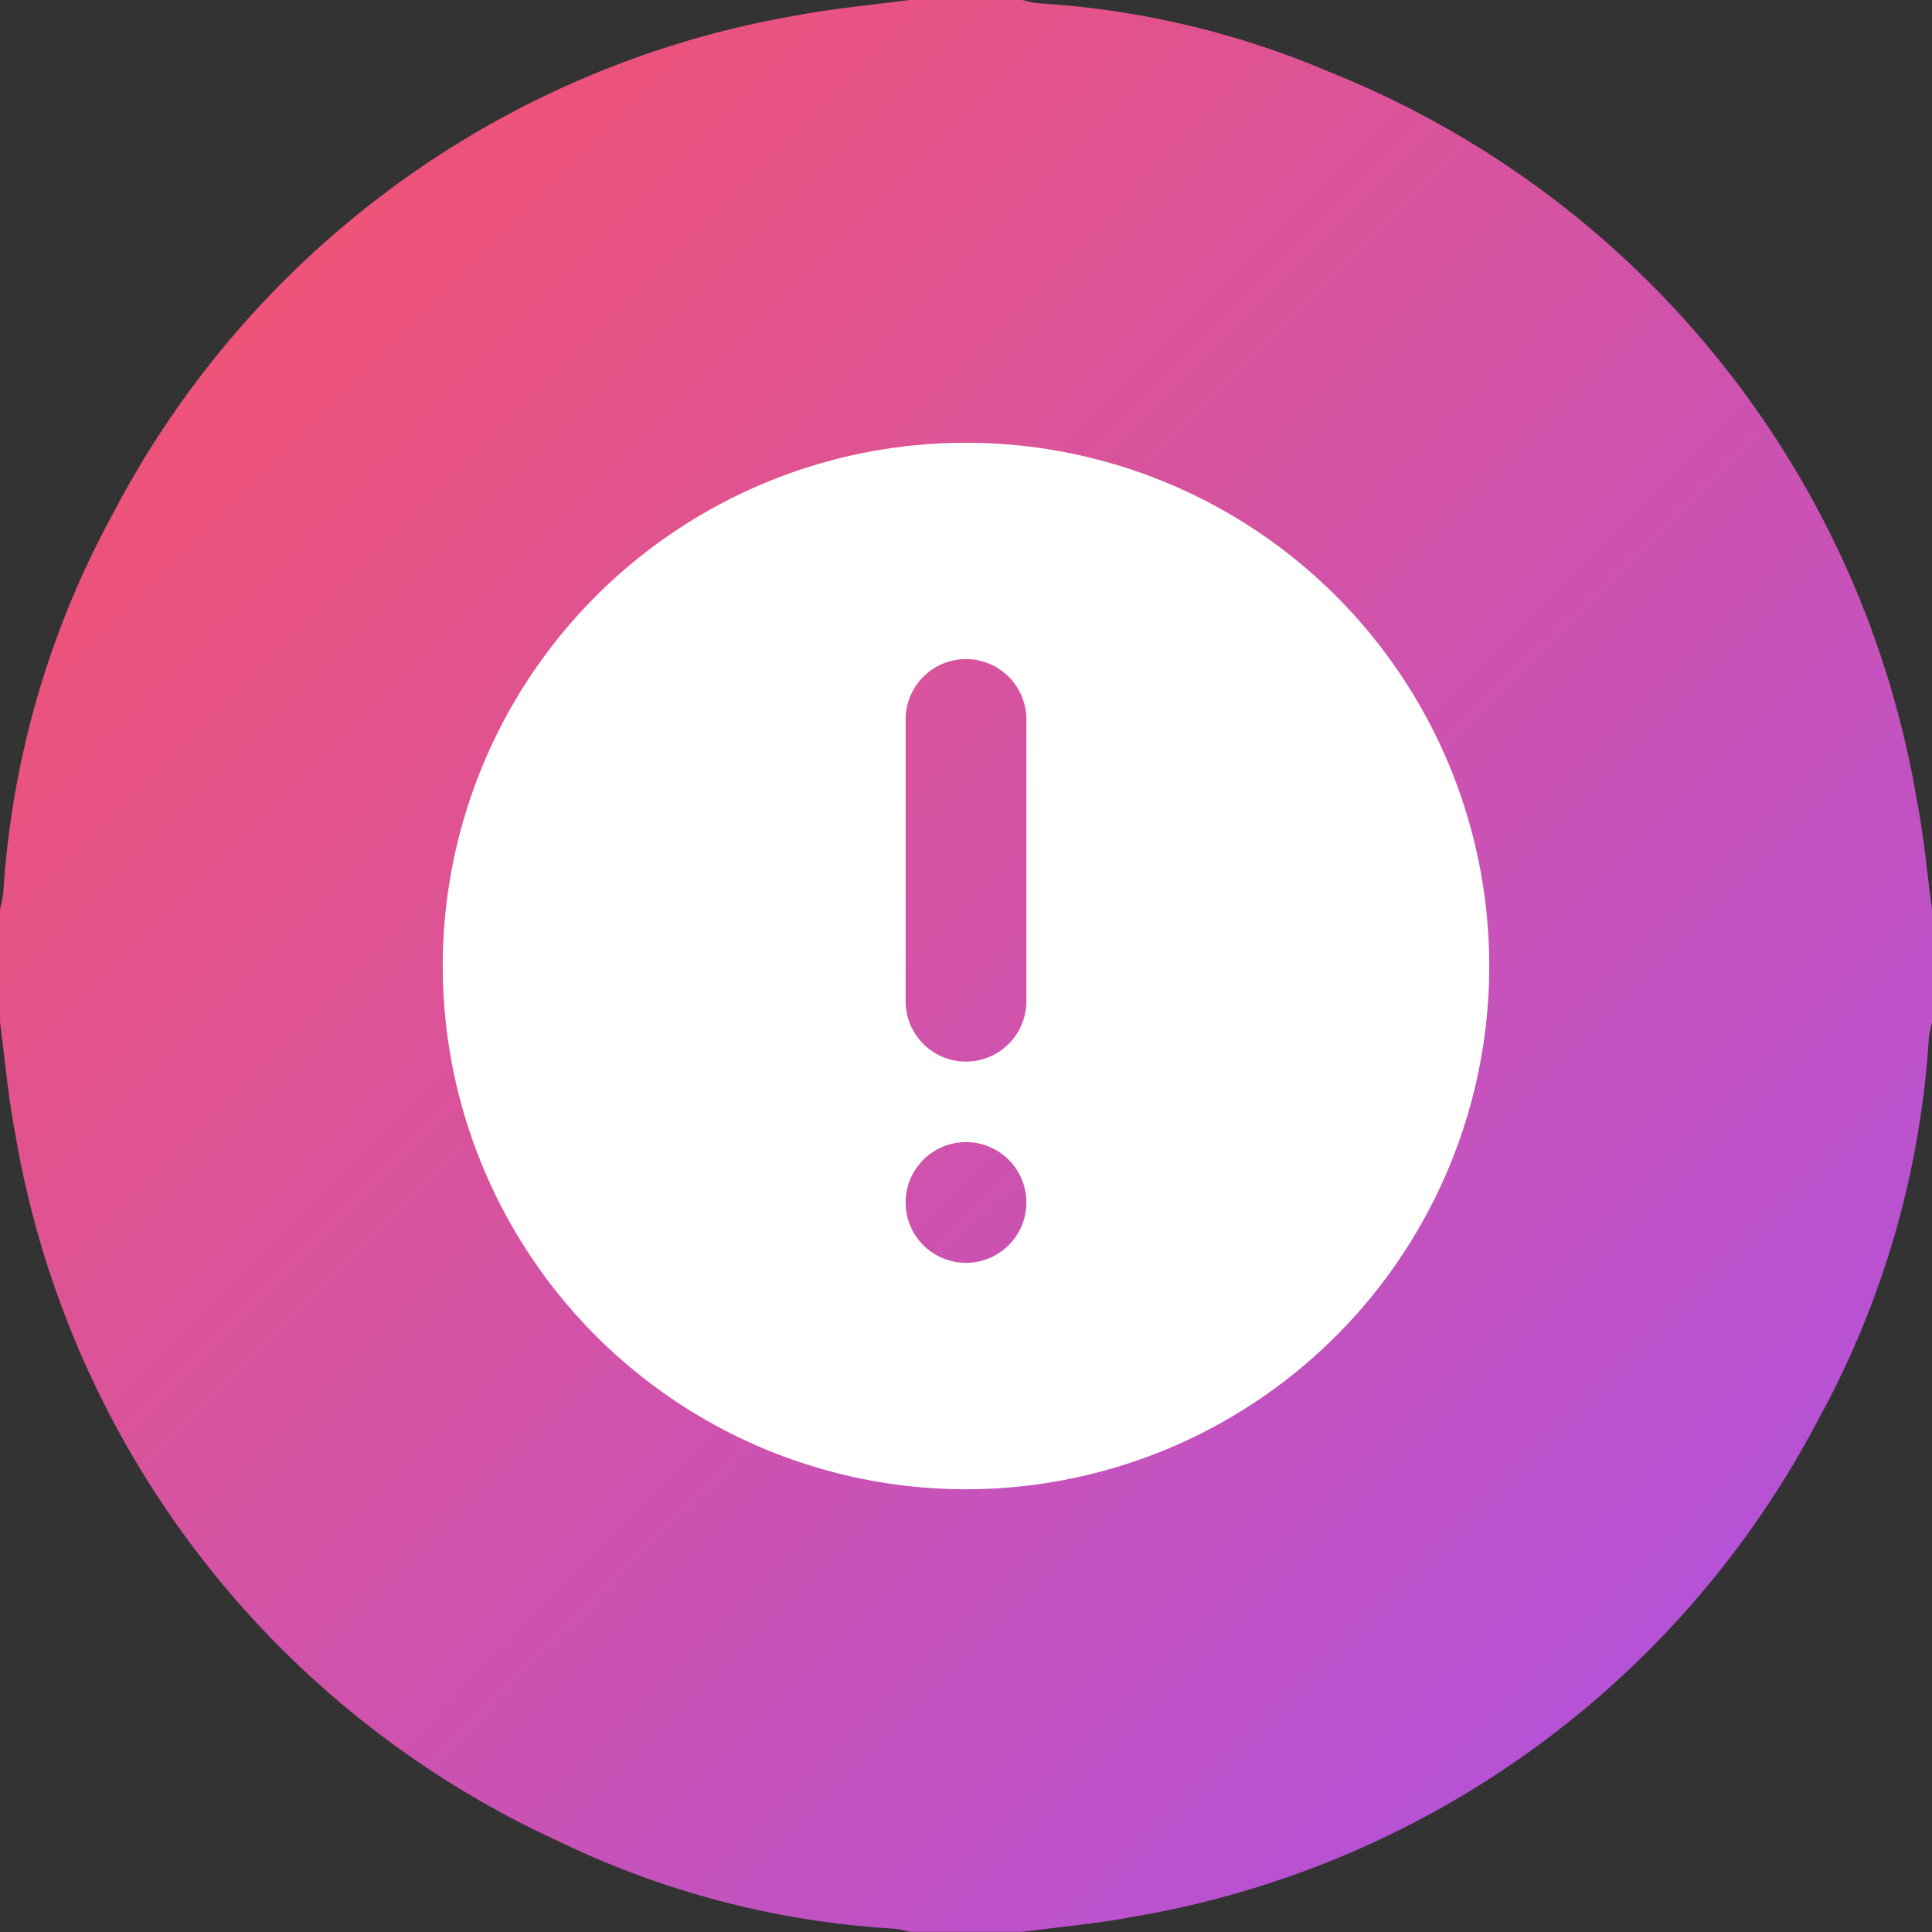
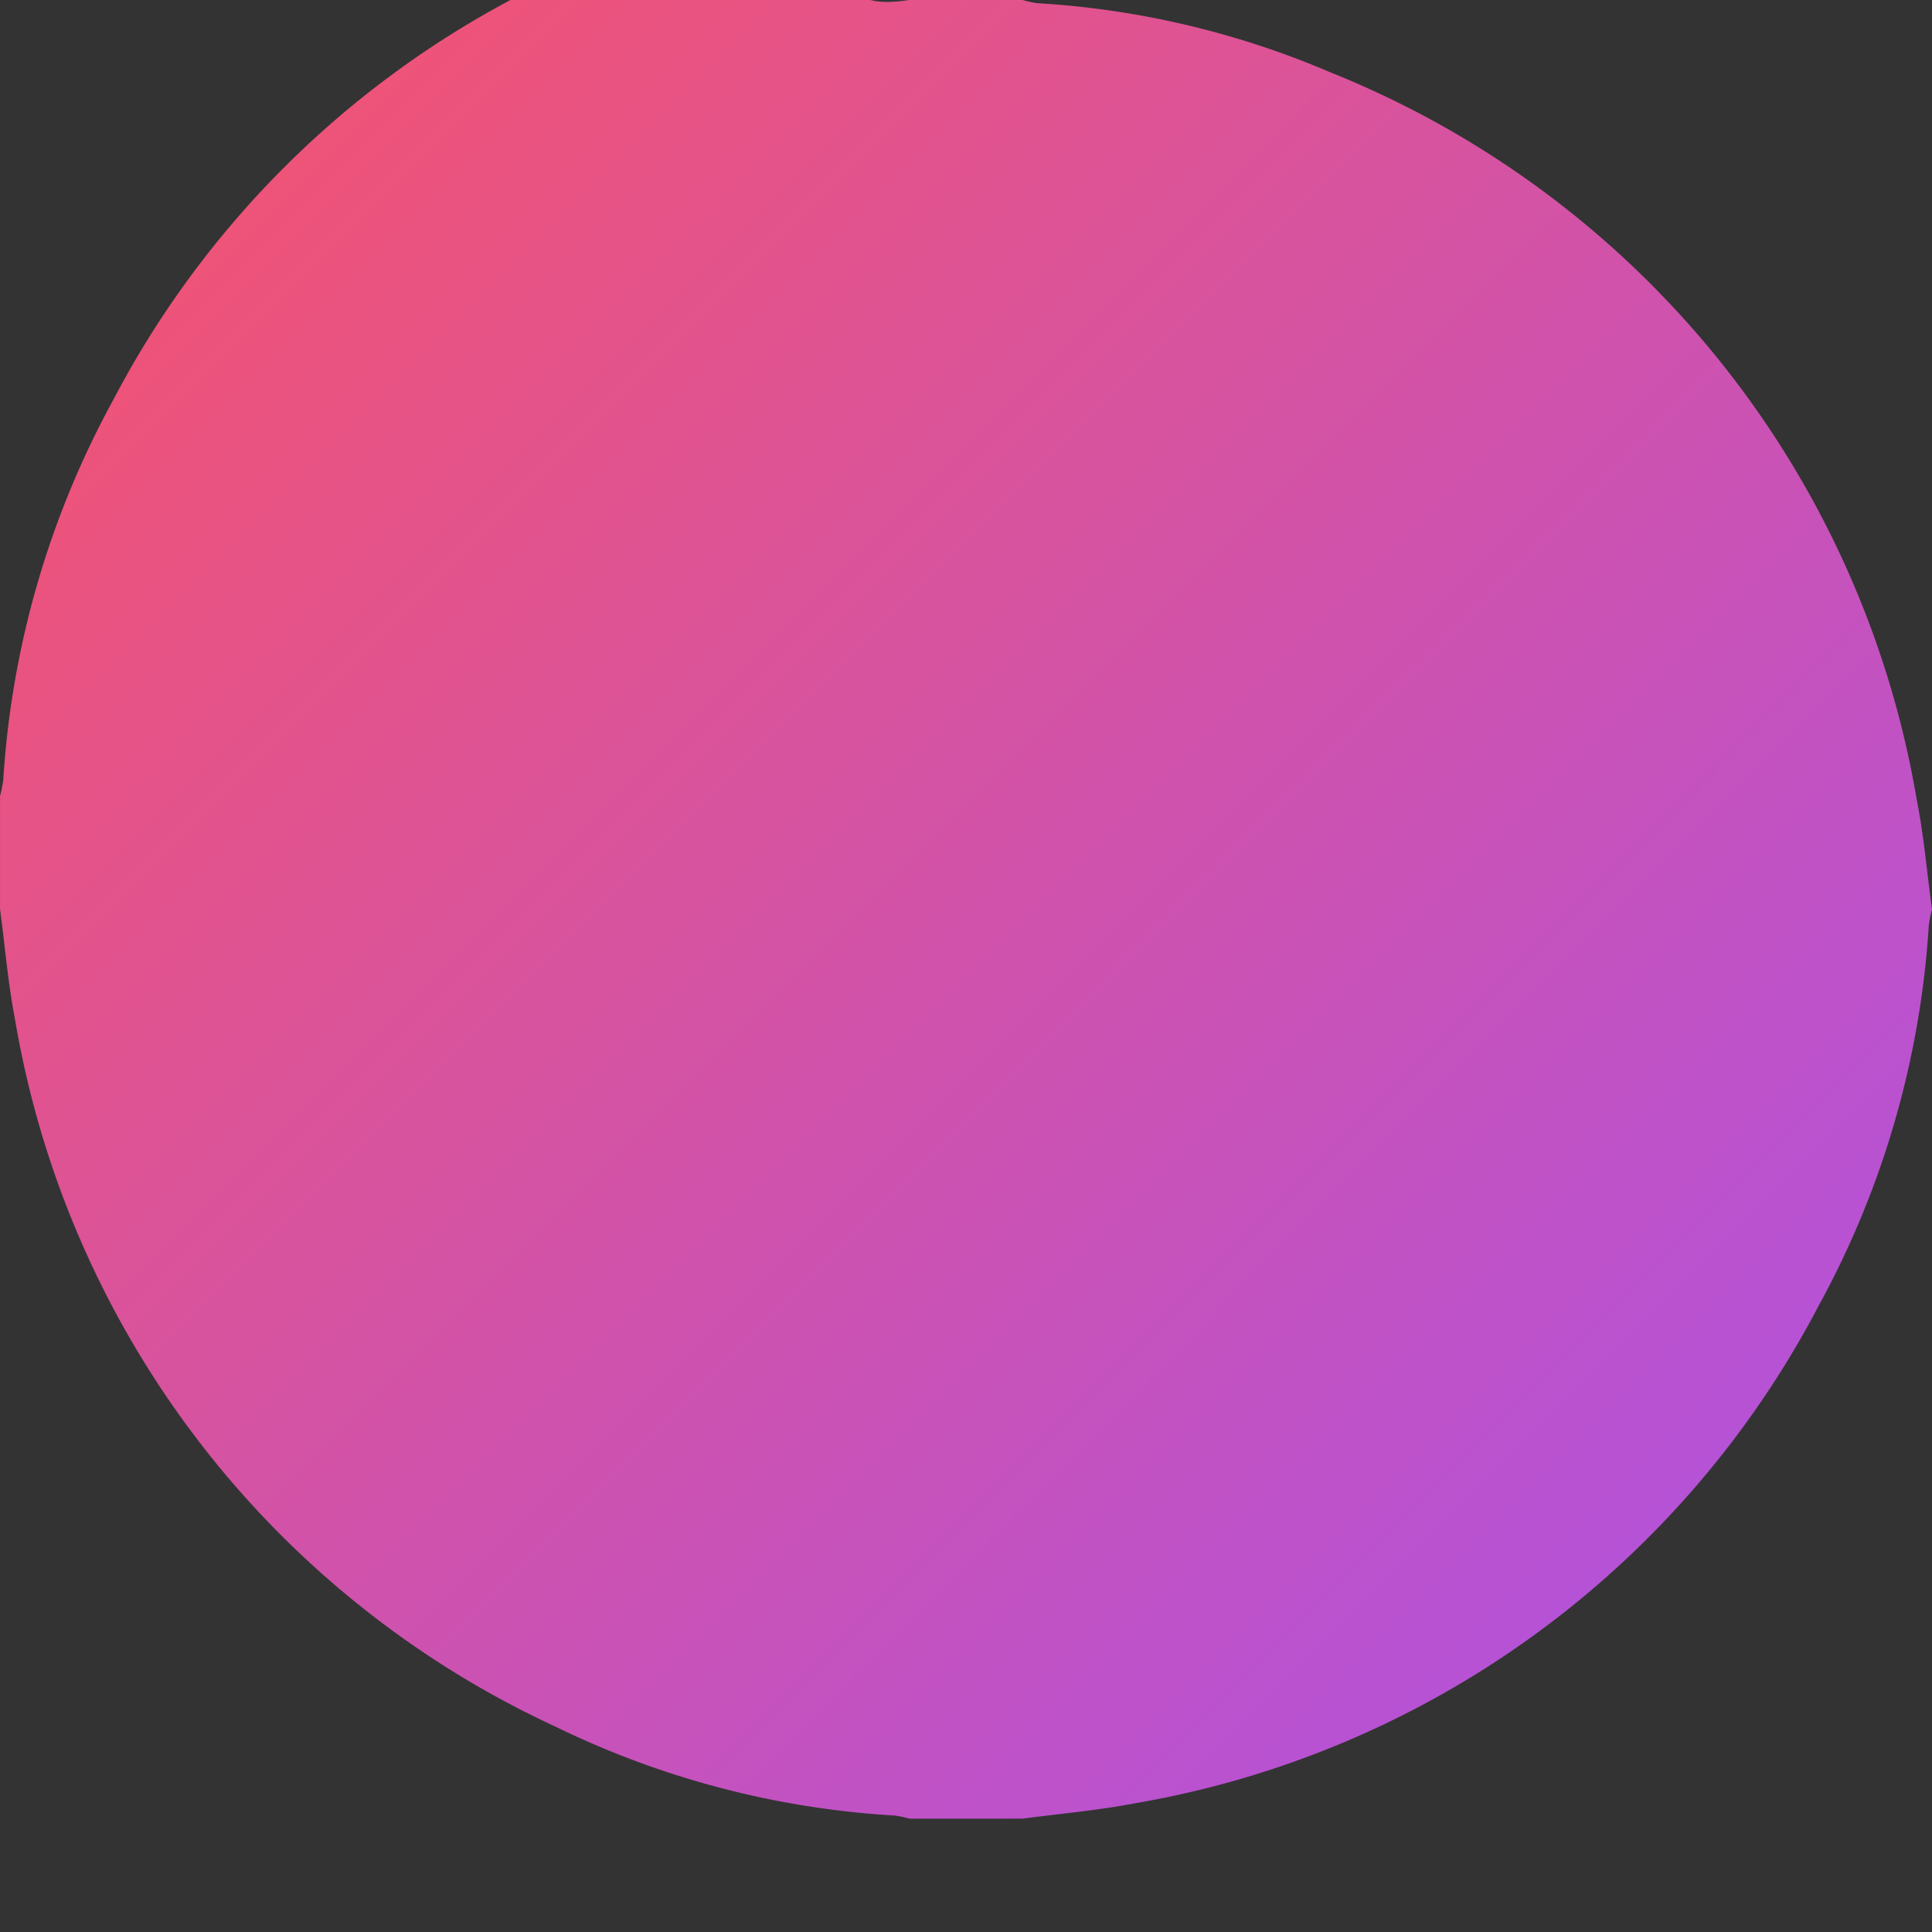
<svg xmlns="http://www.w3.org/2000/svg" width="48" height="48" viewBox="0 0 48 48">
  <rect x="0" y="0" width="48" height="48" fill="#333333" stroke="none" />
  <defs>
    <linearGradient id="linear-gradient" x2="0.974" y2="0.973" gradientUnits="objectBoundingBox">
      <stop offset="0" stop-color="#fa5365" />
      <stop offset="1" stop-color="#ac52e7" />
    </linearGradient>
  </defs>
  <g id="Group_15270" data-name="Group 15270" transform="translate(-779 -799)">
    <g id="Group_15263" data-name="Group 15263" transform="translate(11115.84 1391.027)">
-       <path id="Path_9135" data-name="Path 9135" d="M174.744,275.131h2.812a2.439,2.439,0,0,0,.36.079,21.76,21.76,0,0,1,7.292,1.72A23.737,23.737,0,0,1,199.771,295c.179.9.254,1.816.379,2.725v2.812a3.131,3.131,0,0,0-.08.4,22.58,22.58,0,0,1-2.739,9.452,23.682,23.682,0,0,1-17,12.359c-.915.176-1.849.255-2.775.379h-2.812a2.461,2.461,0,0,0-.362-.077,22.138,22.138,0,0,1-8.412-2.2,23.7,23.7,0,0,1-13.441-17.548c-.178-.914-.255-1.847-.378-2.77v-2.812a3.164,3.164,0,0,0,.08-.4,22.582,22.582,0,0,1,2.739-9.453,23.681,23.681,0,0,1,17-12.358C172.884,275.334,173.818,275.255,174.744,275.131Z" transform="translate(-10488.99 -867.158)" fill-rule="evenodd" fill="url(#linear-gradient)" />
+       <path id="Path_9135" data-name="Path 9135" d="M174.744,275.131h2.812a2.439,2.439,0,0,0,.36.079,21.76,21.76,0,0,1,7.292,1.72A23.737,23.737,0,0,1,199.771,295c.179.9.254,1.816.379,2.725a3.131,3.131,0,0,0-.08.4,22.58,22.58,0,0,1-2.739,9.452,23.682,23.682,0,0,1-17,12.359c-.915.176-1.849.255-2.775.379h-2.812a2.461,2.461,0,0,0-.362-.077,22.138,22.138,0,0,1-8.412-2.2,23.7,23.7,0,0,1-13.441-17.548c-.178-.914-.255-1.847-.378-2.77v-2.812a3.164,3.164,0,0,0,.08-.4,22.582,22.582,0,0,1,2.739-9.453,23.681,23.681,0,0,1,17-12.358C172.884,275.334,173.818,275.255,174.744,275.131Z" transform="translate(-10488.99 -867.158)" fill-rule="evenodd" fill="url(#linear-gradient)" />
    </g>
-     <path id="notice-svgrepo-com" d="M15.5,3.5a13,13,0,1,0,13,13A13,13,0,0,0,15.5,3.5Zm0,20.375a1.5,1.5,0,1,1,1.5-1.5A1.5,1.5,0,0,1,15.5,23.875Zm1.5-6.5a1.5,1.5,0,0,1-3,0v-7a1.5,1.5,0,0,1,3,0Z" transform="translate(787.5 806.5)" fill="#fff" />
  </g>
</svg>